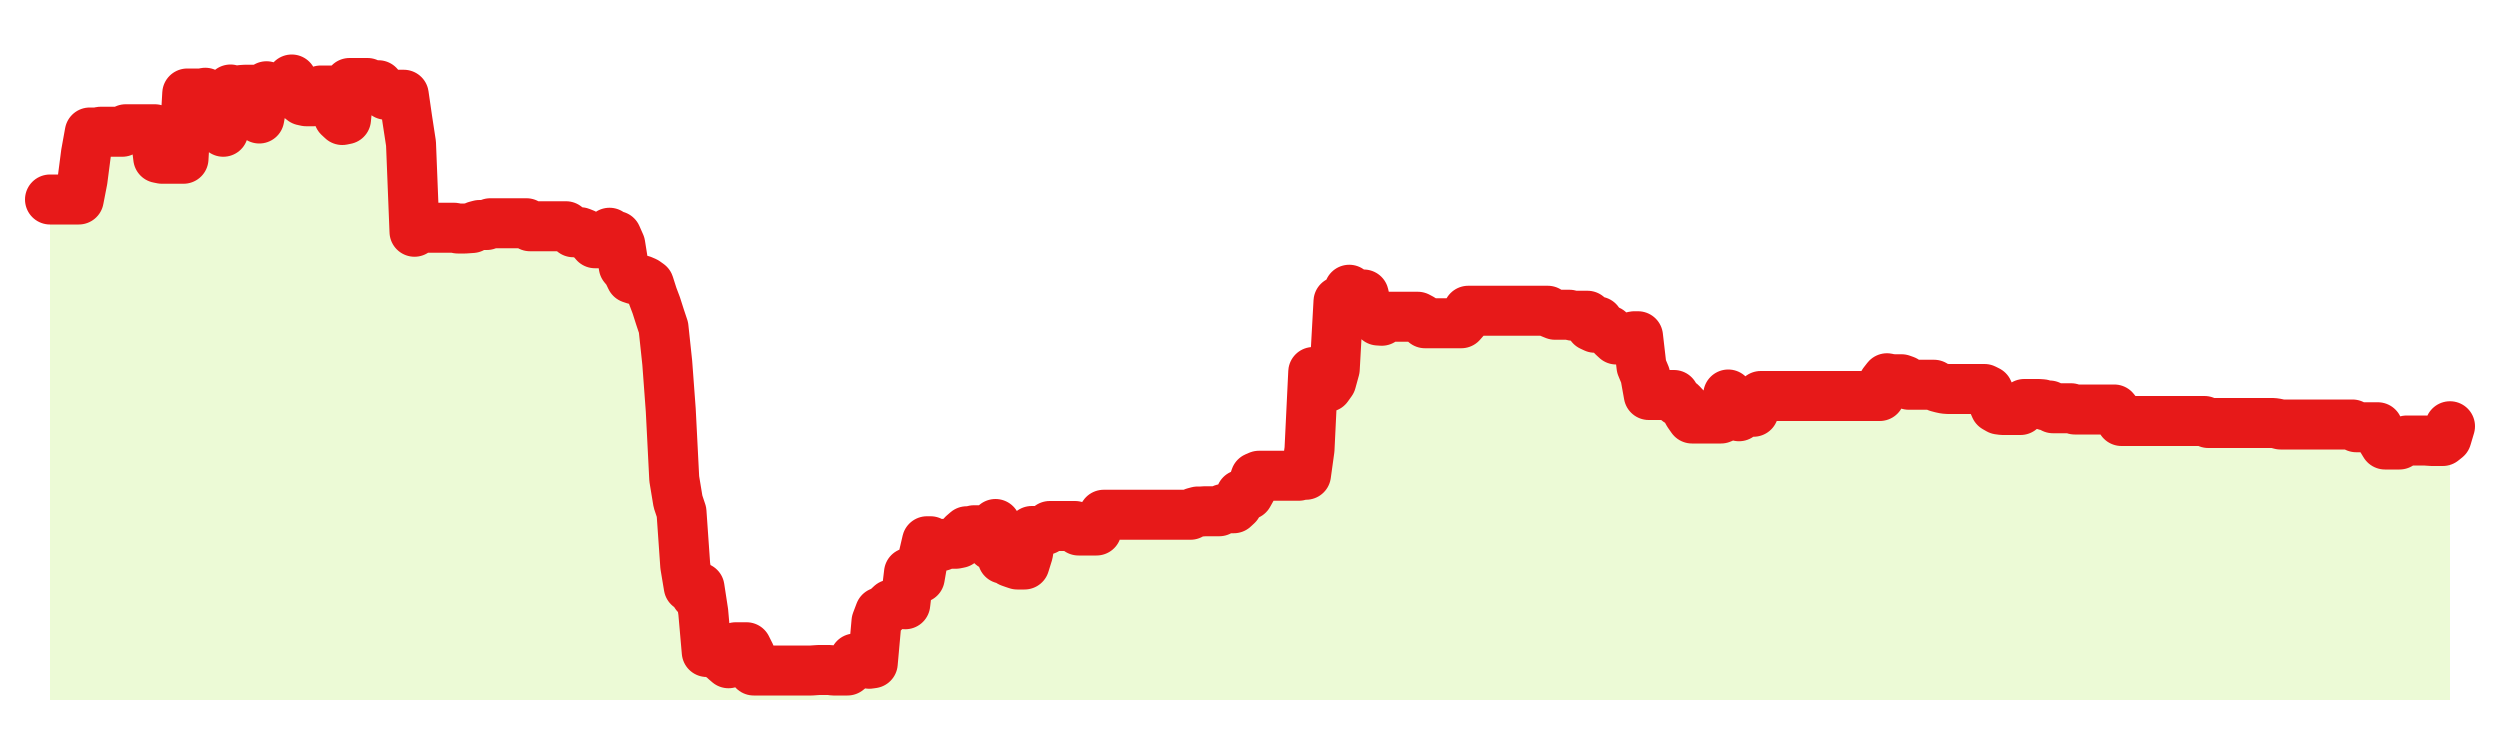
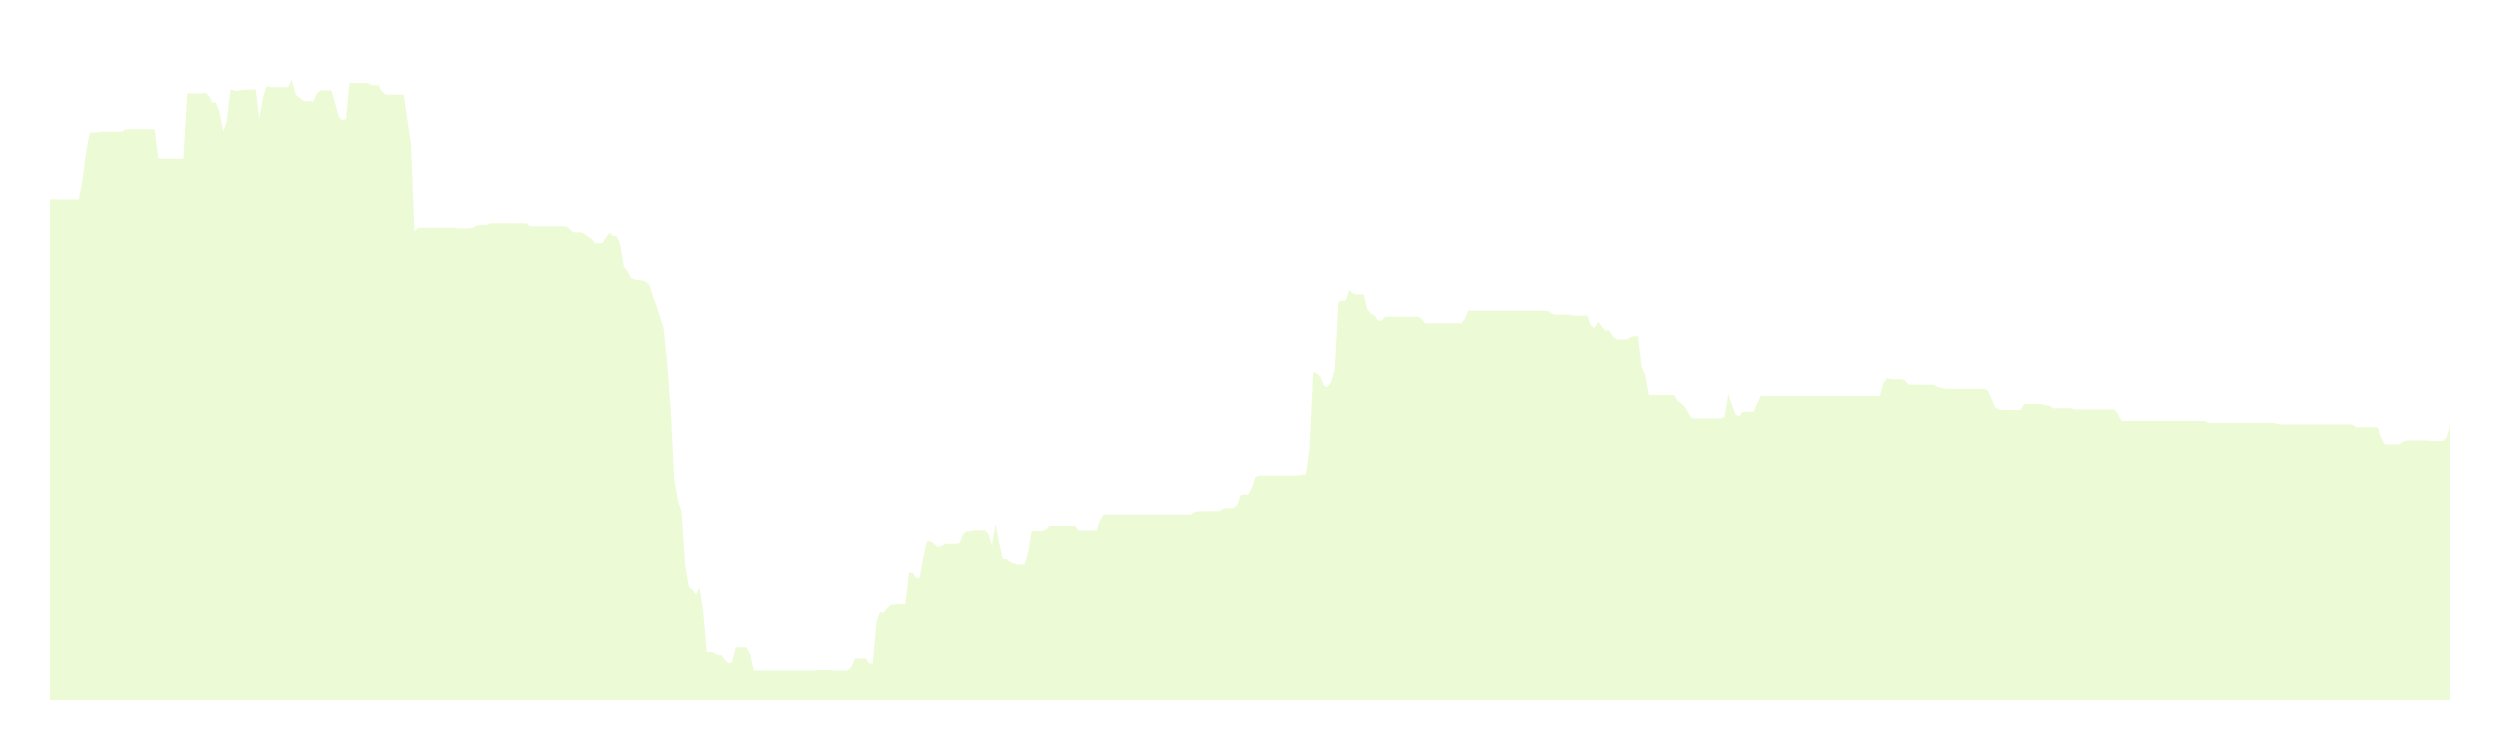
<svg xmlns="http://www.w3.org/2000/svg" width="100" height="30" viewBox="0 0 100 30">
-   <rect width="100%" height="100%" fill="transparent" />
  <path d="M2.00 7.98 L2.14 7.98 L2.29 7.98 L2.43 7.98 L2.58 7.98 L2.72 7.98 L2.87 7.98 L3.01 7.98 L3.15 7.98 L3.30 7.21 L3.44 6.13 L3.59 5.30 L3.73 5.30 L3.88 5.30 L4.02 5.27 L4.17 5.27 L4.31 5.27 L4.45 5.27 L4.60 5.27 L4.74 5.27 L4.89 5.27 L5.03 5.17 L5.18 5.17 L5.32 5.17 L5.46 5.17 L5.61 5.17 L5.75 5.17 L5.90 5.17 L6.04 5.17 L6.19 5.17 L6.33 6.32 L6.48 6.35 L6.62 6.35 L6.76 6.35 L6.91 6.35 L7.05 6.35 L7.20 6.35 L7.34 6.35 L7.49 3.74 L7.63 3.74 L7.77 3.74 L7.92 3.74 L8.06 3.74 L8.21 3.71 L8.35 3.83 L8.50 4.11 L8.64 4.11 L8.78 4.50 L8.93 5.27 L9.07 4.85 L9.22 3.58 L9.36 3.62 L9.51 3.64 L9.65 3.60 L9.80 3.59 L9.94 3.59 L10.08 3.59 L10.23 3.59 L10.37 4.74 L10.52 3.90 L10.66 3.45 L10.81 3.49 L10.95 3.49 L11.09 3.49 L11.24 3.49 L11.38 3.49 L11.53 3.49 L11.67 3.18 L11.82 3.78 L11.96 3.90 L12.11 4.02 L12.25 4.05 L12.39 4.05 L12.54 4.05 L12.68 3.73 L12.83 3.62 L12.97 3.62 L13.12 3.62 L13.26 3.62 L13.40 4.12 L13.55 4.67 L13.69 4.80 L13.84 4.77 L13.98 3.32 L14.13 3.32 L14.27 3.32 L14.42 3.32 L14.56 3.32 L14.70 3.32 L14.85 3.41 L14.99 3.41 L15.14 3.41 L15.28 3.66 L15.43 3.79 L15.57 3.79 L15.71 3.79 L15.86 3.79 L16.00 3.79 L16.15 3.79 L16.29 4.76 L16.44 5.74 L16.58 9.27 L16.72 9.11 L16.87 9.11 L17.01 9.11 L17.16 9.11 L17.30 9.11 L17.45 9.11 L17.59 9.11 L17.74 9.11 L17.88 9.11 L18.02 9.11 L18.17 9.11 L18.31 9.14 L18.46 9.14 L18.60 9.14 L18.75 9.13 L18.89 9.12 L19.03 9.04 L19.18 9.00 L19.32 9.00 L19.47 9.00 L19.61 8.93 L19.76 8.93 L19.90 8.93 L20.05 8.93 L20.19 8.93 L20.33 8.93 L20.48 8.93 L20.62 8.93 L20.77 8.93 L20.91 8.93 L21.06 8.93 L21.20 9.05 L21.34 9.05 L21.49 9.05 L21.63 9.05 L21.78 9.05 L21.92 9.05 L22.07 9.05 L22.21 9.05 L22.35 9.05 L22.50 9.05 L22.64 9.05 L22.79 9.17 L22.93 9.29 L23.08 9.29 L23.22 9.29 L23.37 9.35 L23.51 9.46 L23.65 9.55 L23.80 9.73 L23.94 9.73 L24.09 9.73 L24.23 9.51 L24.38 9.31 L24.52 9.44 L24.66 9.44 L24.81 9.78 L24.95 10.66 L25.10 10.84 L25.24 11.13 L25.39 11.18 L25.53 11.21 L25.68 11.21 L25.82 11.27 L25.96 11.37 L26.11 11.84 L26.25 12.21 L26.40 12.68 L26.54 13.10 L26.69 14.51 L26.83 16.40 L26.97 19.15 L27.12 20.06 L27.26 20.48 L27.41 22.63 L27.55 23.47 L27.70 23.58 L27.84 23.79 L27.98 23.50 L28.13 24.48 L28.27 26.08 L28.42 26.07 L28.56 26.12 L28.71 26.20 L28.85 26.20 L29.00 26.41 L29.14 26.53 L29.28 26.49 L29.43 25.89 L29.57 25.89 L29.72 25.89 L29.86 25.89 L30.01 26.19 L30.15 26.82 L30.29 26.82 L30.44 26.82 L30.58 26.82 L30.73 26.82 L30.87 26.82 L31.02 26.82 L31.16 26.82 L31.31 26.82 L31.45 26.82 L31.59 26.82 L31.74 26.82 L31.88 26.82 L32.03 26.82 L32.17 26.82 L32.32 26.82 L32.46 26.82 L32.60 26.81 L32.75 26.80 L32.89 26.80 L33.04 26.80 L33.18 26.80 L33.33 26.82 L33.47 26.82 L33.62 26.82 L33.76 26.82 L33.90 26.82 L34.05 26.70 L34.19 26.34 L34.34 26.34 L34.48 26.34 L34.63 26.34 L34.77 26.55 L34.91 26.53 L35.06 24.86 L35.20 24.49 L35.35 24.49 L35.49 24.32 L35.64 24.18 L35.78 24.18 L35.92 24.16 L36.07 24.16 L36.21 24.17 L36.36 22.91 L36.50 22.91 L36.65 23.13 L36.79 23.11 L36.94 22.25 L37.08 21.65 L37.22 21.65 L37.37 21.76 L37.51 21.88 L37.66 21.84 L37.80 21.75 L37.95 21.75 L38.09 21.75 L38.23 21.75 L38.38 21.72 L38.52 21.38 L38.67 21.25 L38.81 21.25 L38.96 21.21 L39.10 21.21 L39.25 21.21 L39.39 21.21 L39.53 21.34 L39.68 21.82 L39.82 20.96 L39.97 21.73 L40.11 22.35 L40.26 22.36 L40.40 22.48 L40.54 22.53 L40.69 22.58 L40.83 22.58 L40.98 22.58 L41.12 22.13 L41.27 21.24 L41.41 21.24 L41.55 21.24 L41.70 21.24 L41.84 21.19 L41.99 21.04 L42.13 21.04 L42.28 21.04 L42.42 21.04 L42.57 21.04 L42.71 21.04 L42.85 21.04 L43.00 21.04 L43.14 21.22 L43.29 21.22 L43.43 21.22 L43.58 21.22 L43.72 21.22 L43.86 21.22 L44.01 20.80 L44.15 20.59 L44.30 20.59 L44.44 20.59 L44.59 20.59 L44.73 20.59 L44.88 20.59 L45.02 20.59 L45.16 20.59 L45.31 20.59 L45.45 20.59 L45.60 20.59 L45.74 20.59 L45.89 20.59 L46.03 20.59 L46.17 20.59 L46.32 20.59 L46.46 20.59 L46.61 20.59 L46.75 20.59 L46.90 20.59 L47.04 20.59 L47.18 20.59 L47.33 20.59 L47.47 20.59 L47.62 20.59 L47.76 20.50 L47.91 20.46 L48.05 20.46 L48.20 20.45 L48.34 20.45 L48.48 20.45 L48.63 20.45 L48.77 20.45 L48.92 20.36 L49.06 20.33 L49.21 20.33 L49.35 20.33 L49.49 20.20 L49.64 19.79 L49.78 19.79 L49.93 19.79 L50.07 19.54 L50.22 19.09 L50.36 19.03 L50.51 19.03 L50.65 19.03 L50.79 19.03 L50.94 19.03 L51.08 19.03 L51.23 19.03 L51.37 19.03 L51.52 19.03 L51.66 19.03 L51.80 19.03 L51.95 19.03 L52.09 18.99 L52.24 18.99 L52.38 17.98 L52.53 14.88 L52.67 14.93 L52.82 15.09 L52.96 15.44 L53.10 15.48 L53.25 15.27 L53.39 14.76 L53.54 12.06 L53.68 12.03 L53.83 12.02 L53.97 11.59 L54.11 11.74 L54.26 11.78 L54.40 11.78 L54.55 11.78 L54.69 12.38 L54.84 12.54 L54.98 12.62 L55.12 12.82 L55.27 12.83 L55.41 12.67 L55.56 12.67 L55.70 12.67 L55.85 12.67 L55.99 12.67 L56.14 12.67 L56.28 12.67 L56.42 12.67 L56.57 12.67 L56.71 12.67 L56.86 12.75 L57.00 12.93 L57.15 12.93 L57.29 12.93 L57.43 12.93 L57.58 12.93 L57.72 12.93 L57.87 12.93 L58.01 12.93 L58.16 12.93 L58.30 12.93 L58.45 12.93 L58.59 12.77 L58.73 12.43 L58.88 12.43 L59.02 12.43 L59.17 12.43 L59.31 12.43 L59.46 12.43 L59.60 12.43 L59.74 12.43 L59.89 12.43 L60.03 12.43 L60.18 12.43 L60.32 12.43 L60.47 12.43 L60.61 12.43 L60.75 12.43 L60.90 12.43 L61.04 12.43 L61.19 12.43 L61.33 12.43 L61.48 12.43 L61.62 12.43 L61.77 12.43 L61.91 12.43 L62.05 12.53 L62.20 12.59 L62.34 12.59 L62.49 12.59 L62.63 12.59 L62.78 12.59 L62.92 12.63 L63.06 12.63 L63.21 12.63 L63.35 12.63 L63.50 12.63 L63.64 13.04 L63.79 13.11 L63.93 12.86 L64.08 13.08 L64.22 13.22 L64.36 13.22 L64.51 13.45 L64.65 13.58 L64.80 13.58 L64.94 13.58 L65.09 13.58 L65.23 13.48 L65.37 13.45 L65.52 13.45 L65.66 14.66 L65.81 15.02 L65.95 15.80 L66.10 15.80 L66.24 15.80 L66.38 15.80 L66.53 15.80 L66.67 15.80 L66.82 15.80 L66.96 15.80 L67.11 16.05 L67.25 16.13 L67.40 16.29 L67.54 16.54 L67.68 16.74 L67.83 16.74 L67.97 16.74 L68.12 16.74 L68.26 16.74 L68.41 16.74 L68.55 16.74 L68.69 16.74 L68.84 16.74 L68.98 16.68 L69.13 15.78 L69.27 16.18 L69.42 16.58 L69.56 16.65 L69.71 16.48 L69.85 16.47 L69.99 16.47 L70.14 16.47 L70.28 16.15 L70.43 15.84 L70.57 15.84 L70.72 15.84 L70.86 15.84 L71.00 15.84 L71.15 15.84 L71.29 15.84 L71.44 15.84 L71.58 15.84 L71.73 15.84 L71.87 15.84 L72.02 15.84 L72.16 15.84 L72.30 15.84 L72.45 15.84 L72.59 15.84 L72.74 15.84 L72.88 15.84 L73.03 15.84 L73.17 15.84 L73.31 15.84 L73.46 15.84 L73.60 15.84 L73.75 15.84 L73.89 15.84 L74.04 15.84 L74.18 15.84 L74.32 15.84 L74.47 15.84 L74.61 15.84 L74.76 15.84 L74.90 15.84 L75.05 15.84 L75.19 15.84 L75.34 15.31 L75.48 15.13 L75.62 15.16 L75.77 15.17 L75.91 15.17 L76.06 15.17 L76.20 15.22 L76.35 15.39 L76.49 15.39 L76.63 15.39 L76.78 15.39 L76.92 15.39 L77.07 15.39 L77.21 15.39 L77.36 15.39 L77.50 15.48 L77.65 15.52 L77.79 15.55 L77.93 15.56 L78.08 15.56 L78.22 15.56 L78.37 15.56 L78.51 15.56 L78.66 15.56 L78.80 15.56 L78.94 15.56 L79.09 15.56 L79.23 15.56 L79.38 15.56 L79.52 15.63 L79.67 15.98 L79.81 16.30 L79.95 16.38 L80.10 16.40 L80.24 16.40 L80.39 16.40 L80.53 16.40 L80.68 16.40 L80.82 16.40 L80.97 16.16 L81.11 16.16 L81.25 16.16 L81.40 16.16 L81.54 16.16 L81.69 16.17 L81.83 16.22 L81.98 16.22 L82.12 16.33 L82.26 16.33 L82.41 16.33 L82.55 16.33 L82.70 16.33 L82.84 16.33 L82.99 16.38 L83.13 16.38 L83.28 16.38 L83.42 16.38 L83.56 16.38 L83.71 16.38 L83.85 16.38 L84.00 16.38 L84.14 16.38 L84.29 16.38 L84.43 16.38 L84.57 16.38 L84.72 16.57 L84.86 16.84 L85.01 16.84 L85.15 16.84 L85.30 16.84 L85.44 16.84 L85.58 16.84 L85.73 16.84 L85.87 16.84 L86.02 16.84 L86.16 16.84 L86.31 16.84 L86.45 16.84 L86.60 16.84 L86.74 16.84 L86.88 16.84 L87.03 16.84 L87.17 16.84 L87.32 16.84 L87.46 16.84 L87.61 16.84 L87.75 16.84 L87.89 16.84 L88.04 16.84 L88.18 16.84 L88.33 16.92 L88.47 16.92 L88.62 16.92 L88.76 16.92 L88.91 16.92 L89.05 16.92 L89.19 16.92 L89.34 16.92 L89.48 16.92 L89.63 16.92 L89.77 16.92 L89.92 16.92 L90.06 16.92 L90.20 16.92 L90.35 16.92 L90.49 16.92 L90.64 16.92 L90.78 16.92 L90.93 16.92 L91.07 16.94 L91.22 16.98 L91.36 16.98 L91.50 16.98 L91.65 16.98 L91.79 16.98 L91.94 16.98 L92.08 16.98 L92.23 16.98 L92.37 16.98 L92.51 16.98 L92.66 16.98 L92.80 16.98 L92.95 16.98 L93.09 16.98 L93.24 16.98 L93.38 16.98 L93.52 16.98 L93.67 16.98 L93.81 16.98 L93.96 16.98 L94.10 16.98 L94.25 17.09 L94.39 17.09 L94.54 17.09 L94.68 17.09 L94.82 17.09 L94.97 17.09 L95.11 17.09 L95.26 17.55 L95.40 17.78 L95.55 17.78 L95.69 17.78 L95.83 17.78 L95.98 17.78 L96.12 17.67 L96.27 17.62 L96.41 17.62 L96.56 17.62 L96.70 17.62 L96.85 17.62 L96.99 17.62 L97.13 17.63 L97.28 17.64 L97.42 17.64 L97.57 17.64 L97.71 17.64 L97.86 17.52 L98.00 17.05 L98.00 28 L2.00 28 Z" fill="#a3e635" opacity="0.2" />
-   <path d="M2.00 7.98 L2.14 7.98 L2.29 7.98 L2.43 7.98 L2.58 7.98 L2.72 7.98 L2.87 7.98 L3.01 7.98 L3.15 7.98 L3.30 7.21 L3.44 6.13 L3.59 5.30 L3.73 5.30 L3.88 5.30 L4.02 5.27 L4.17 5.27 L4.31 5.27 L4.45 5.27 L4.60 5.27 L4.74 5.27 L4.89 5.27 L5.03 5.17 L5.18 5.17 L5.32 5.17 L5.46 5.17 L5.61 5.17 L5.75 5.17 L5.90 5.17 L6.04 5.17 L6.19 5.17 L6.33 6.32 L6.48 6.35 L6.62 6.35 L6.76 6.35 L6.91 6.35 L7.05 6.35 L7.20 6.35 L7.34 6.35 L7.49 3.74 L7.63 3.74 L7.77 3.74 L7.92 3.74 L8.06 3.74 L8.21 3.71 L8.35 3.83 L8.50 4.11 L8.64 4.11 L8.78 4.50 L8.93 5.27 L9.07 4.85 L9.22 3.58 L9.36 3.62 L9.51 3.64 L9.65 3.60 L9.80 3.59 L9.94 3.59 L10.08 3.59 L10.23 3.59 L10.37 4.74 L10.52 3.90 L10.66 3.45 L10.81 3.49 L10.95 3.49 L11.09 3.49 L11.24 3.49 L11.38 3.49 L11.53 3.49 L11.67 3.18 L11.82 3.78 L11.96 3.90 L12.11 4.02 L12.25 4.05 L12.39 4.05 L12.54 4.05 L12.68 3.73 L12.83 3.62 L12.97 3.62 L13.12 3.62 L13.26 3.62 L13.40 4.12 L13.55 4.67 L13.69 4.80 L13.84 4.77 L13.98 3.32 L14.13 3.32 L14.27 3.32 L14.42 3.32 L14.56 3.32 L14.70 3.32 L14.85 3.41 L14.99 3.41 L15.14 3.41 L15.28 3.66 L15.43 3.79 L15.57 3.79 L15.71 3.79 L15.86 3.79 L16.00 3.79 L16.15 3.79 L16.29 4.76 L16.44 5.74 L16.58 9.27 L16.72 9.11 L16.87 9.11 L17.01 9.11 L17.16 9.11 L17.30 9.11 L17.45 9.11 L17.59 9.11 L17.74 9.11 L17.88 9.11 L18.02 9.11 L18.17 9.11 L18.31 9.14 L18.46 9.14 L18.60 9.14 L18.75 9.13 L18.89 9.12 L19.03 9.04 L19.18 9.00 L19.32 9.00 L19.47 9.00 L19.61 8.93 L19.76 8.93 L19.90 8.93 L20.05 8.93 L20.19 8.93 L20.33 8.93 L20.48 8.93 L20.62 8.93 L20.77 8.93 L20.91 8.93 L21.06 8.93 L21.20 9.05 L21.34 9.05 L21.49 9.05 L21.63 9.05 L21.78 9.05 L21.92 9.05 L22.07 9.05 L22.21 9.05 L22.35 9.05 L22.50 9.05 L22.64 9.05 L22.79 9.17 L22.93 9.29 L23.08 9.29 L23.22 9.29 L23.37 9.35 L23.51 9.46 L23.65 9.55 L23.80 9.73 L23.94 9.73 L24.09 9.73 L24.23 9.51 L24.38 9.31 L24.52 9.44 L24.66 9.44 L24.81 9.78 L24.95 10.66 L25.10 10.84 L25.24 11.13 L25.39 11.18 L25.53 11.21 L25.68 11.21 L25.82 11.27 L25.96 11.37 L26.11 11.84 L26.25 12.21 L26.40 12.68 L26.54 13.10 L26.69 14.51 L26.83 16.40 L26.97 19.15 L27.12 20.06 L27.26 20.48 L27.41 22.63 L27.55 23.47 L27.70 23.58 L27.84 23.79 L27.98 23.50 L28.13 24.48 L28.27 26.08 L28.42 26.07 L28.56 26.12 L28.71 26.20 L28.85 26.20 L29.00 26.41 L29.14 26.53 L29.28 26.49 L29.43 25.89 L29.57 25.89 L29.72 25.89 L29.86 25.89 L30.01 26.19 L30.15 26.82 L30.29 26.82 L30.44 26.82 L30.58 26.82 L30.73 26.82 L30.87 26.82 L31.02 26.82 L31.16 26.82 L31.31 26.82 L31.45 26.82 L31.59 26.82 L31.74 26.82 L31.88 26.82 L32.03 26.82 L32.17 26.82 L32.32 26.82 L32.46 26.82 L32.60 26.81 L32.75 26.80 L32.89 26.80 L33.04 26.80 L33.18 26.80 L33.33 26.82 L33.47 26.82 L33.62 26.82 L33.76 26.82 L33.90 26.82 L34.05 26.70 L34.19 26.34 L34.34 26.34 L34.48 26.34 L34.63 26.34 L34.77 26.55 L34.91 26.53 L35.06 24.86 L35.20 24.49 L35.35 24.49 L35.49 24.32 L35.64 24.18 L35.78 24.18 L35.92 24.16 L36.07 24.16 L36.21 24.17 L36.36 22.91 L36.50 22.91 L36.65 23.13 L36.79 23.11 L36.94 22.25 L37.08 21.65 L37.22 21.65 L37.37 21.76 L37.51 21.88 L37.66 21.84 L37.80 21.75 L37.95 21.75 L38.09 21.75 L38.23 21.75 L38.38 21.72 L38.52 21.38 L38.67 21.25 L38.81 21.25 L38.96 21.21 L39.10 21.21 L39.25 21.21 L39.39 21.21 L39.53 21.34 L39.68 21.82 L39.82 20.96 L39.97 21.73 L40.11 22.35 L40.26 22.36 L40.40 22.48 L40.54 22.53 L40.69 22.58 L40.83 22.58 L40.98 22.58 L41.12 22.13 L41.27 21.24 L41.41 21.24 L41.55 21.24 L41.70 21.24 L41.84 21.19 L41.99 21.04 L42.13 21.04 L42.28 21.04 L42.42 21.04 L42.57 21.04 L42.71 21.04 L42.85 21.04 L43.00 21.04 L43.14 21.22 L43.29 21.22 L43.43 21.22 L43.58 21.22 L43.72 21.22 L43.86 21.22 L44.01 20.80 L44.15 20.59 L44.30 20.59 L44.44 20.59 L44.59 20.59 L44.73 20.59 L44.88 20.59 L45.02 20.59 L45.16 20.59 L45.31 20.59 L45.45 20.59 L45.60 20.59 L45.74 20.59 L45.89 20.59 L46.03 20.59 L46.17 20.59 L46.32 20.59 L46.46 20.59 L46.61 20.59 L46.75 20.59 L46.90 20.59 L47.04 20.59 L47.18 20.59 L47.33 20.59 L47.47 20.59 L47.62 20.59 L47.76 20.50 L47.91 20.46 L48.05 20.46 L48.20 20.45 L48.34 20.45 L48.48 20.45 L48.63 20.45 L48.77 20.45 L48.92 20.36 L49.06 20.33 L49.21 20.33 L49.35 20.33 L49.49 20.20 L49.64 19.79 L49.78 19.79 L49.93 19.79 L50.07 19.54 L50.22 19.09 L50.36 19.03 L50.51 19.03 L50.65 19.03 L50.79 19.03 L50.94 19.03 L51.08 19.03 L51.23 19.03 L51.37 19.03 L51.52 19.03 L51.66 19.03 L51.80 19.03 L51.95 19.03 L52.09 18.99 L52.24 18.99 L52.38 17.98 L52.53 14.88 L52.67 14.93 L52.82 15.09 L52.96 15.44 L53.10 15.48 L53.25 15.27 L53.39 14.76 L53.54 12.06 L53.68 12.03 L53.83 12.02 L53.97 11.59 L54.11 11.74 L54.26 11.78 L54.40 11.78 L54.55 11.78 L54.69 12.38 L54.84 12.54 L54.98 12.62 L55.12 12.82 L55.27 12.83 L55.41 12.67 L55.56 12.67 L55.70 12.67 L55.85 12.67 L55.99 12.67 L56.14 12.67 L56.28 12.67 L56.42 12.67 L56.57 12.67 L56.71 12.67 L56.86 12.75 L57.00 12.93 L57.15 12.93 L57.29 12.93 L57.43 12.93 L57.58 12.93 L57.72 12.93 L57.87 12.93 L58.01 12.93 L58.16 12.93 L58.30 12.93 L58.45 12.93 L58.59 12.77 L58.73 12.43 L58.88 12.43 L59.02 12.43 L59.17 12.43 L59.31 12.43 L59.46 12.43 L59.60 12.43 L59.74 12.43 L59.89 12.43 L60.03 12.43 L60.18 12.43 L60.32 12.43 L60.47 12.43 L60.61 12.43 L60.75 12.43 L60.90 12.43 L61.04 12.43 L61.19 12.43 L61.33 12.43 L61.48 12.43 L61.62 12.43 L61.77 12.43 L61.91 12.43 L62.05 12.53 L62.20 12.59 L62.34 12.59 L62.49 12.59 L62.63 12.59 L62.78 12.59 L62.92 12.63 L63.06 12.63 L63.21 12.63 L63.35 12.63 L63.50 12.63 L63.64 13.04 L63.79 13.11 L63.93 12.86 L64.08 13.08 L64.22 13.22 L64.36 13.22 L64.51 13.45 L64.65 13.58 L64.80 13.58 L64.94 13.58 L65.09 13.58 L65.23 13.48 L65.37 13.45 L65.52 13.45 L65.66 14.66 L65.81 15.02 L65.95 15.80 L66.10 15.80 L66.24 15.80 L66.38 15.80 L66.53 15.80 L66.67 15.80 L66.82 15.80 L66.96 15.80 L67.11 16.05 L67.25 16.13 L67.40 16.29 L67.54 16.54 L67.68 16.74 L67.83 16.74 L67.97 16.74 L68.12 16.74 L68.26 16.74 L68.41 16.74 L68.55 16.74 L68.69 16.74 L68.84 16.74 L68.98 16.68 L69.13 15.78 L69.27 16.18 L69.42 16.58 L69.56 16.65 L69.71 16.48 L69.85 16.47 L69.99 16.47 L70.14 16.47 L70.28 16.15 L70.43 15.84 L70.57 15.84 L70.72 15.84 L70.86 15.84 L71.00 15.84 L71.15 15.84 L71.29 15.84 L71.44 15.84 L71.58 15.84 L71.73 15.84 L71.87 15.84 L72.02 15.84 L72.16 15.84 L72.30 15.84 L72.45 15.84 L72.59 15.84 L72.74 15.84 L72.88 15.84 L73.03 15.84 L73.17 15.84 L73.31 15.84 L73.46 15.84 L73.60 15.84 L73.75 15.84 L73.89 15.84 L74.04 15.84 L74.18 15.84 L74.32 15.84 L74.47 15.84 L74.61 15.84 L74.76 15.84 L74.90 15.84 L75.05 15.84 L75.19 15.84 L75.34 15.31 L75.48 15.13 L75.62 15.16 L75.77 15.17 L75.91 15.17 L76.06 15.17 L76.20 15.22 L76.35 15.39 L76.49 15.39 L76.63 15.39 L76.78 15.39 L76.92 15.39 L77.07 15.39 L77.21 15.39 L77.36 15.39 L77.50 15.48 L77.65 15.52 L77.79 15.55 L77.93 15.56 L78.08 15.56 L78.22 15.56 L78.37 15.56 L78.51 15.56 L78.66 15.56 L78.80 15.56 L78.94 15.56 L79.09 15.56 L79.23 15.56 L79.38 15.56 L79.52 15.63 L79.67 15.98 L79.81 16.30 L79.95 16.38 L80.10 16.40 L80.24 16.40 L80.39 16.40 L80.53 16.40 L80.68 16.40 L80.82 16.40 L80.97 16.16 L81.11 16.16 L81.25 16.16 L81.40 16.16 L81.54 16.16 L81.69 16.17 L81.83 16.22 L81.98 16.22 L82.12 16.33 L82.26 16.33 L82.41 16.33 L82.55 16.33 L82.70 16.33 L82.84 16.33 L82.99 16.38 L83.13 16.38 L83.28 16.38 L83.42 16.38 L83.56 16.38 L83.71 16.38 L83.85 16.38 L84.00 16.38 L84.14 16.38 L84.29 16.38 L84.43 16.38 L84.57 16.38 L84.72 16.57 L84.86 16.84 L85.01 16.84 L85.15 16.84 L85.30 16.84 L85.44 16.84 L85.58 16.84 L85.73 16.84 L85.87 16.84 L86.02 16.84 L86.16 16.84 L86.31 16.84 L86.45 16.84 L86.60 16.84 L86.74 16.84 L86.88 16.84 L87.03 16.84 L87.17 16.84 L87.32 16.84 L87.46 16.84 L87.61 16.84 L87.75 16.84 L87.89 16.84 L88.04 16.84 L88.18 16.84 L88.33 16.92 L88.47 16.92 L88.62 16.92 L88.76 16.92 L88.91 16.92 L89.05 16.92 L89.19 16.92 L89.34 16.92 L89.48 16.92 L89.63 16.92 L89.77 16.92 L89.92 16.92 L90.06 16.92 L90.20 16.92 L90.35 16.92 L90.49 16.92 L90.64 16.92 L90.78 16.92 L90.93 16.92 L91.07 16.94 L91.22 16.98 L91.36 16.98 L91.50 16.98 L91.65 16.98 L91.79 16.98 L91.94 16.98 L92.08 16.98 L92.23 16.98 L92.37 16.98 L92.51 16.98 L92.66 16.98 L92.80 16.98 L92.95 16.98 L93.09 16.98 L93.24 16.98 L93.38 16.98 L93.52 16.98 L93.67 16.98 L93.81 16.98 L93.96 16.98 L94.10 16.98 L94.25 17.09 L94.39 17.09 L94.54 17.09 L94.68 17.09 L94.82 17.09 L94.97 17.09 L95.11 17.09 L95.26 17.55 L95.40 17.78 L95.55 17.78 L95.69 17.78 L95.83 17.78 L95.98 17.78 L96.12 17.67 L96.27 17.62 L96.41 17.62 L96.56 17.62 L96.70 17.62 L96.85 17.62 L96.99 17.62 L97.13 17.63 L97.28 17.64 L97.42 17.64 L97.57 17.64 L97.71 17.64 L97.86 17.52 L98.00 17.05" fill="none" stroke="#e71919ff" stroke-width="2" stroke-linecap="round" stroke-linejoin="round" />
</svg>